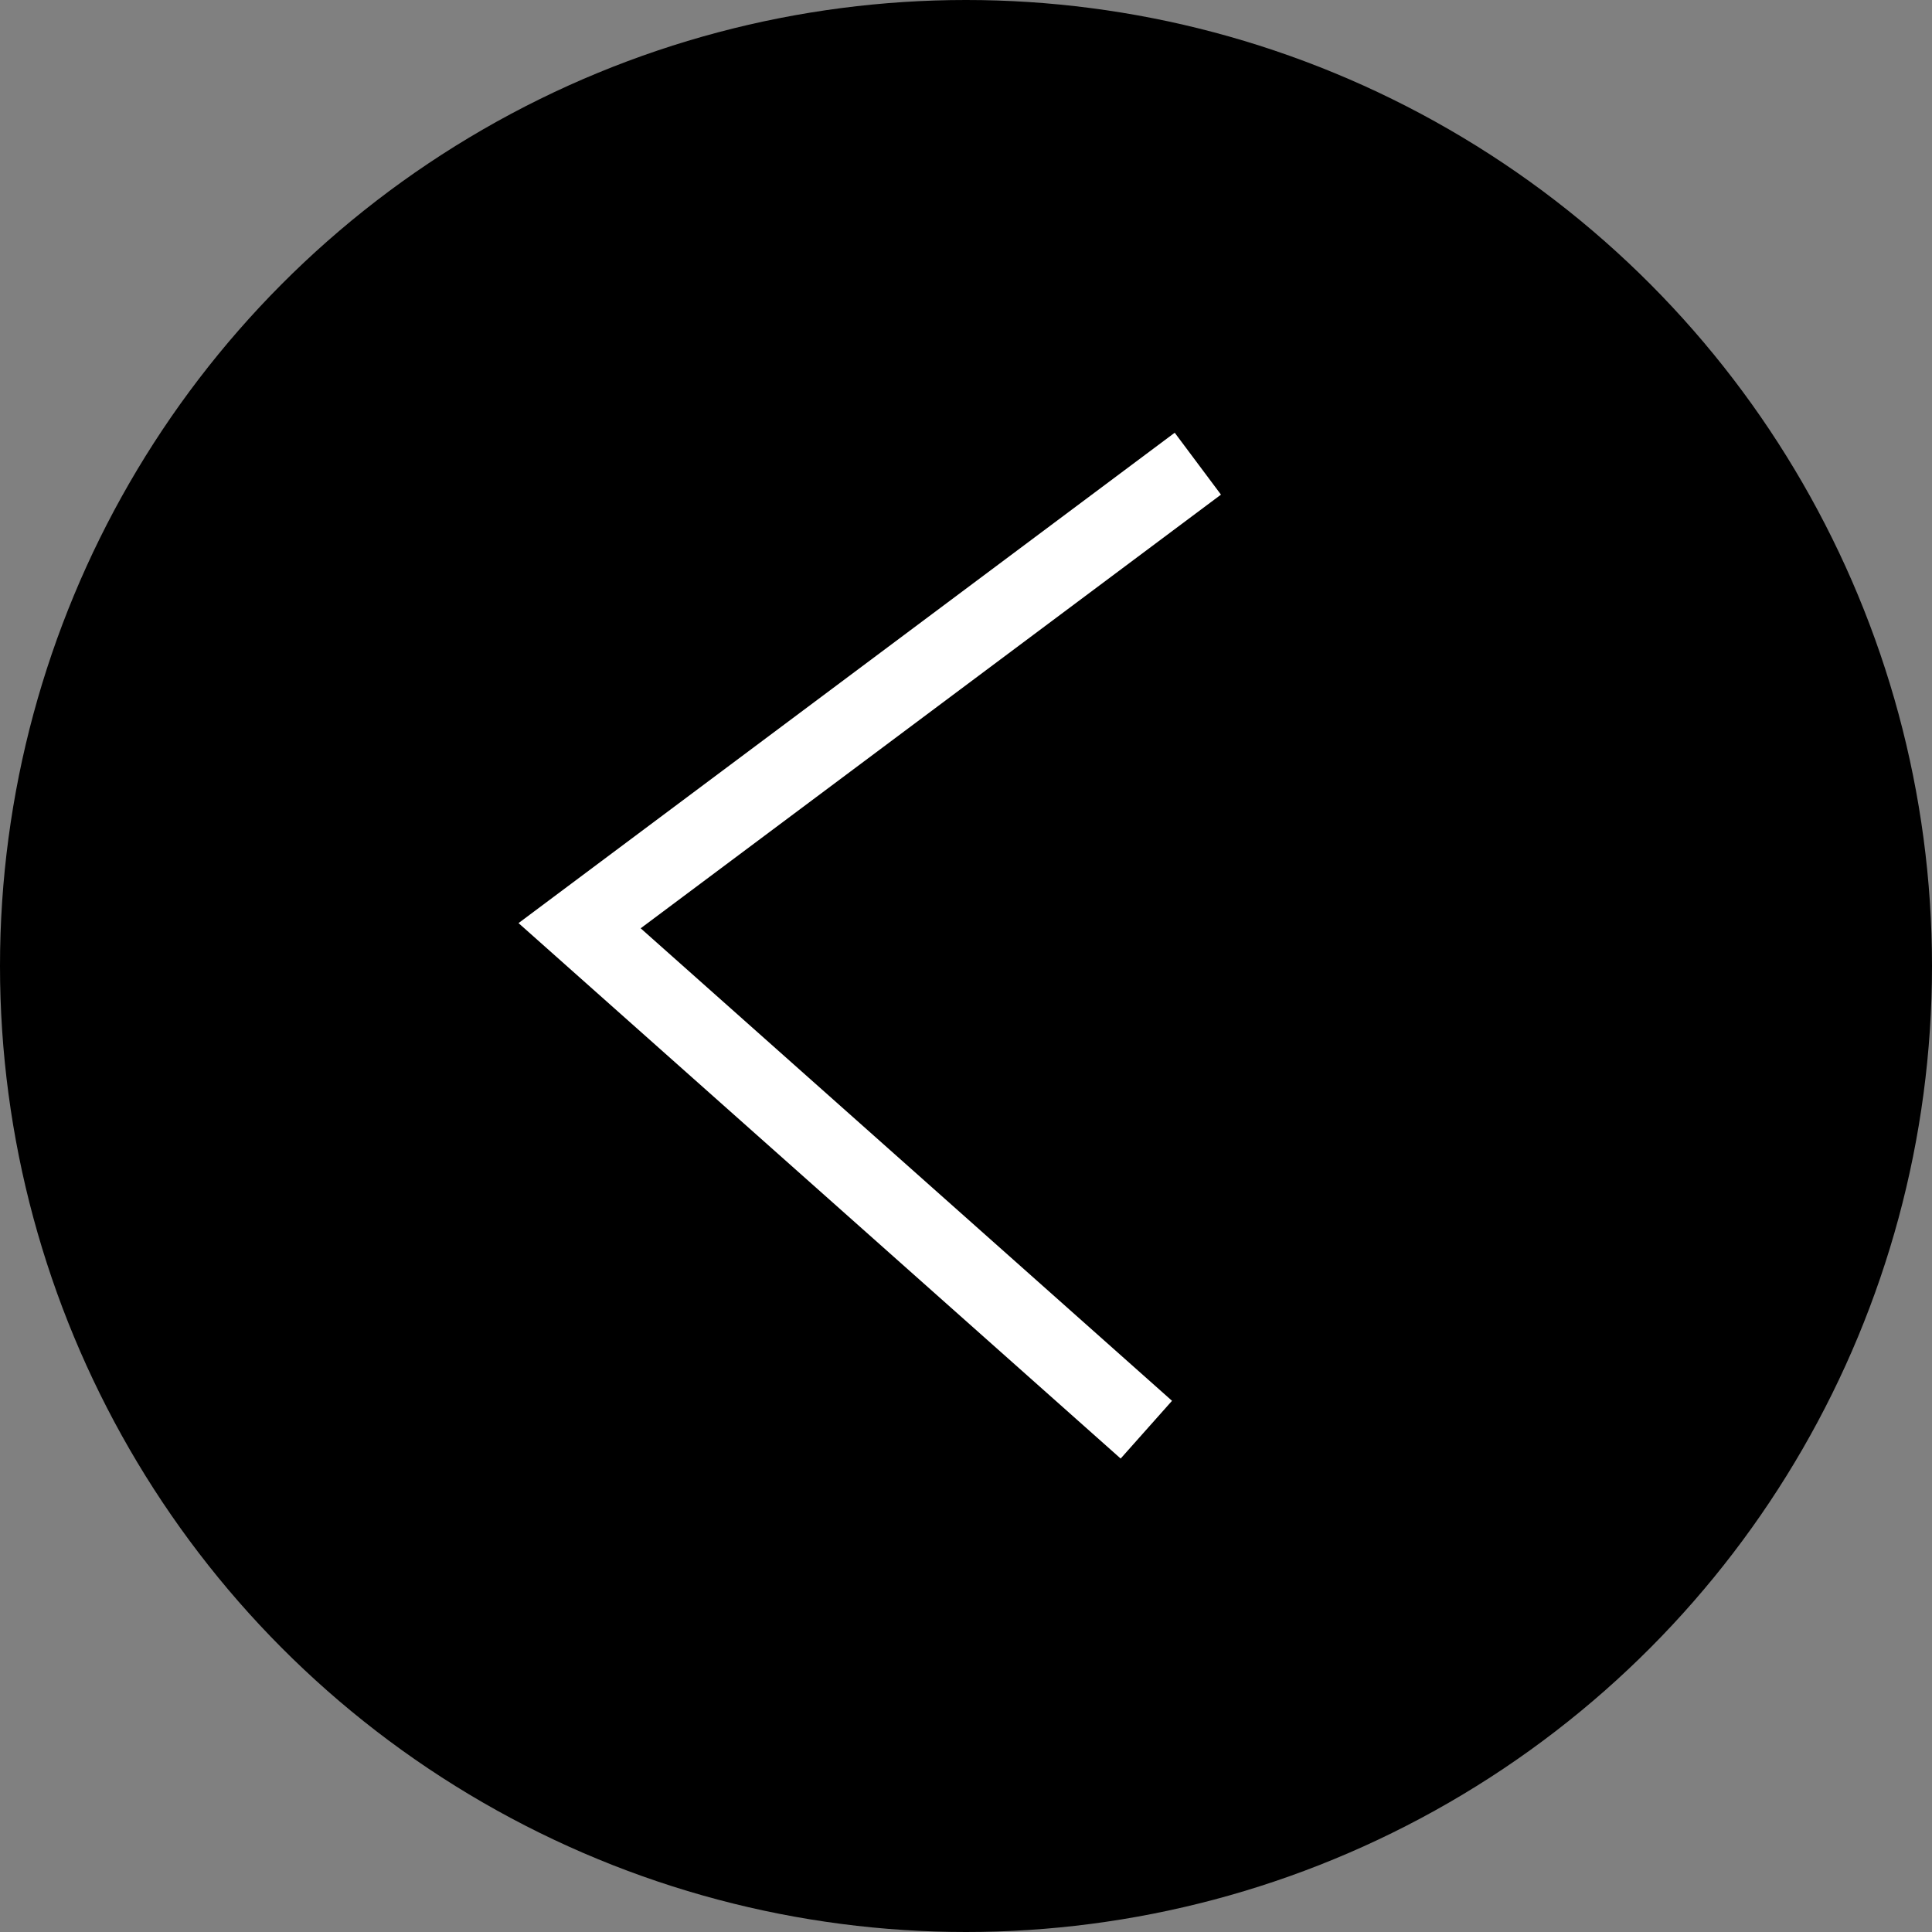
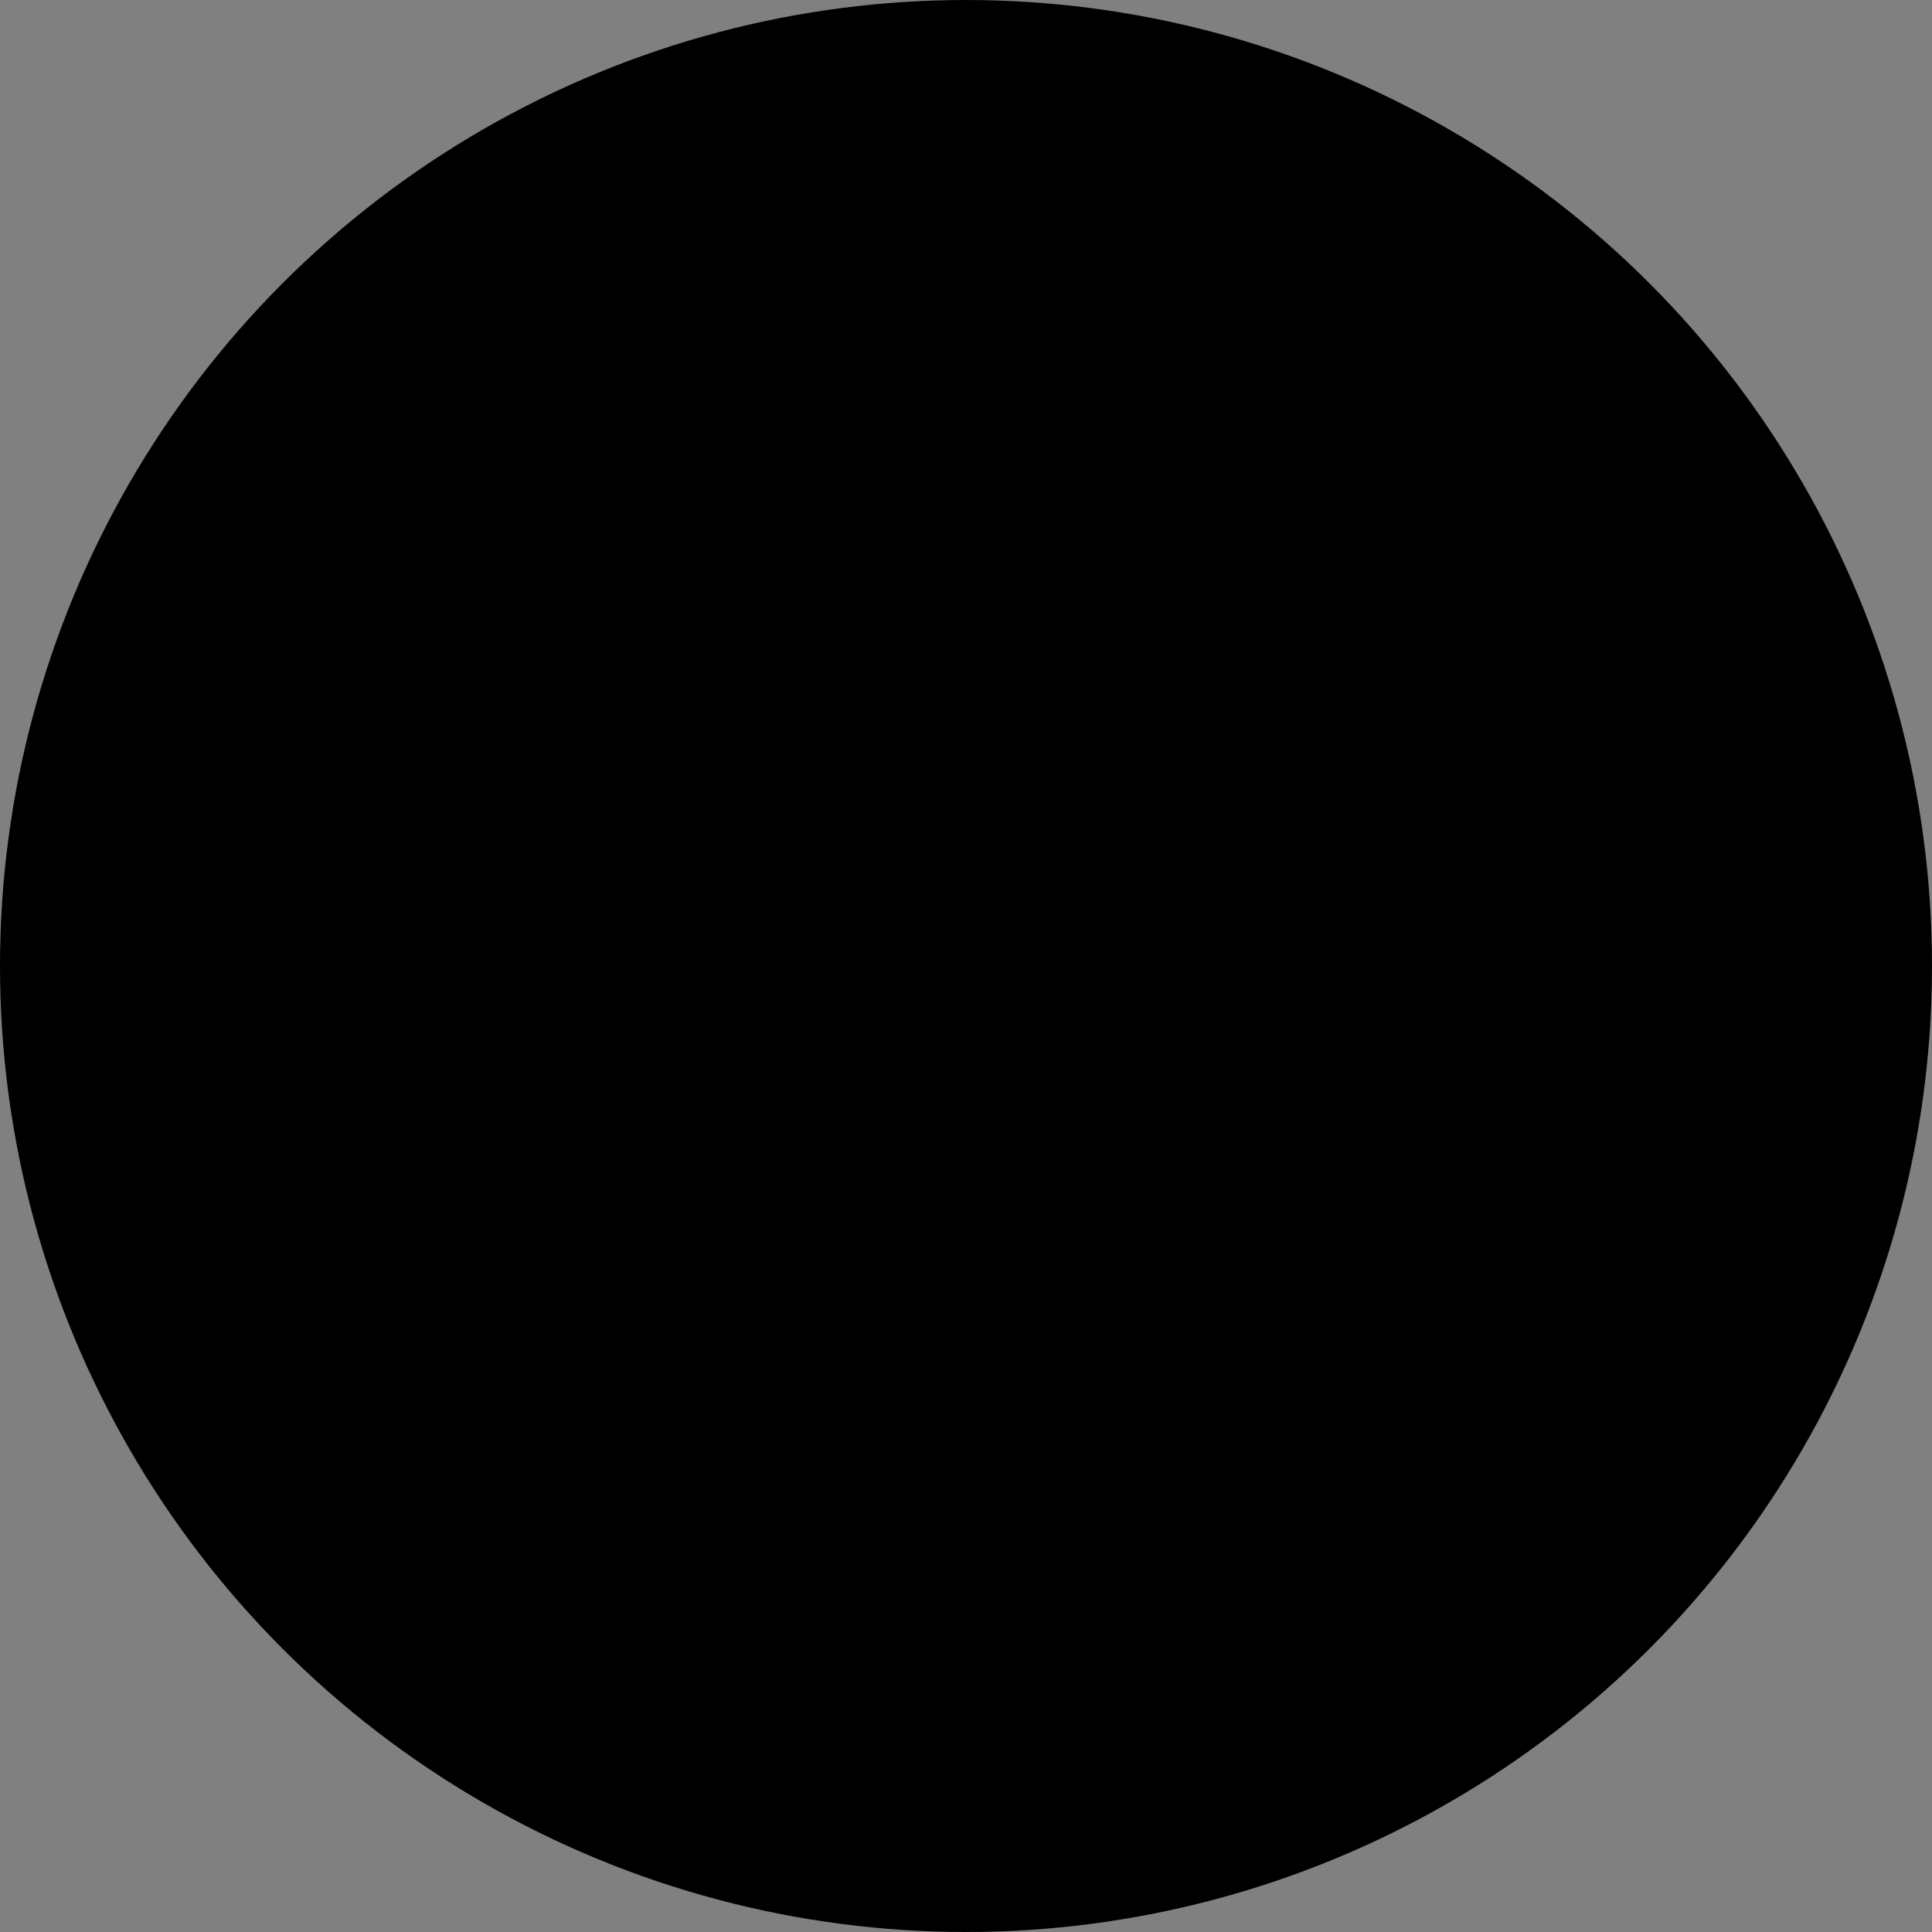
<svg xmlns="http://www.w3.org/2000/svg" width="35px" height="35px" viewBox="0 0 35 35" version="1.1">
  <rect x="0" y="0" width="35" height="35" fill="#808080" stroke="none" />
  <title>AF26C8A2-0B05-4A9A-859B-ACFEF30EFDFD</title>
  <desc>Created with sketchtool.</desc>
  <g id="Page-1" stroke="none" stroke-width="1" fill="none" fill-rule="evenodd">
    <g id="04--SERVICES-SIRAN-" transform="translate(-1281, -984)">
      <g id="Group-20-Copy" transform="translate(1298.5, 1001.5) scale(-1, 1) translate(-1298.5, -1001.5) translate(1281, 984)">
        <circle id="Oval" fill="#000000" cx="17.5" cy="17.5" r="17.5" />
-         <polyline id="Path-3-Copy-2" stroke="#FFFFFF" stroke-width="1.4" points="13.3 8.4 24.5 16.77 14.233 25.9" />
      </g>
    </g>
  </g>
</svg>